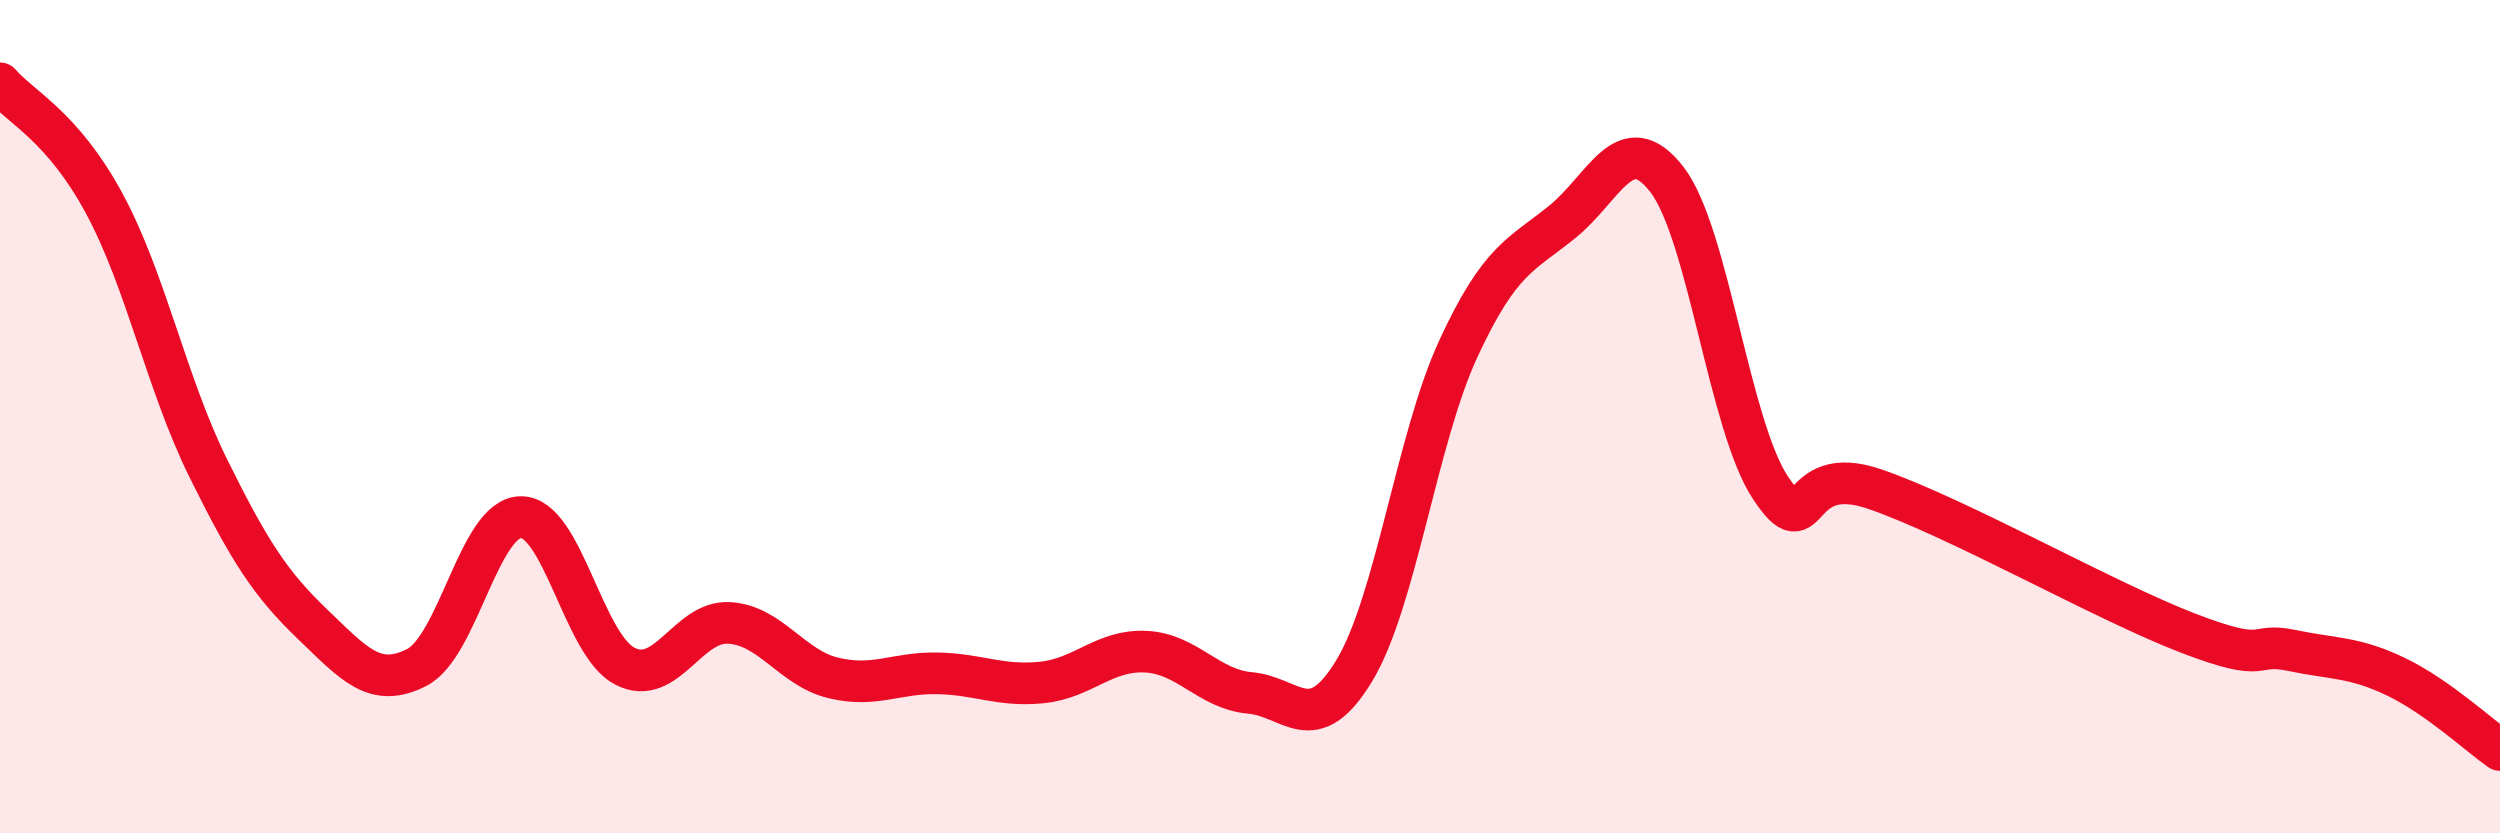
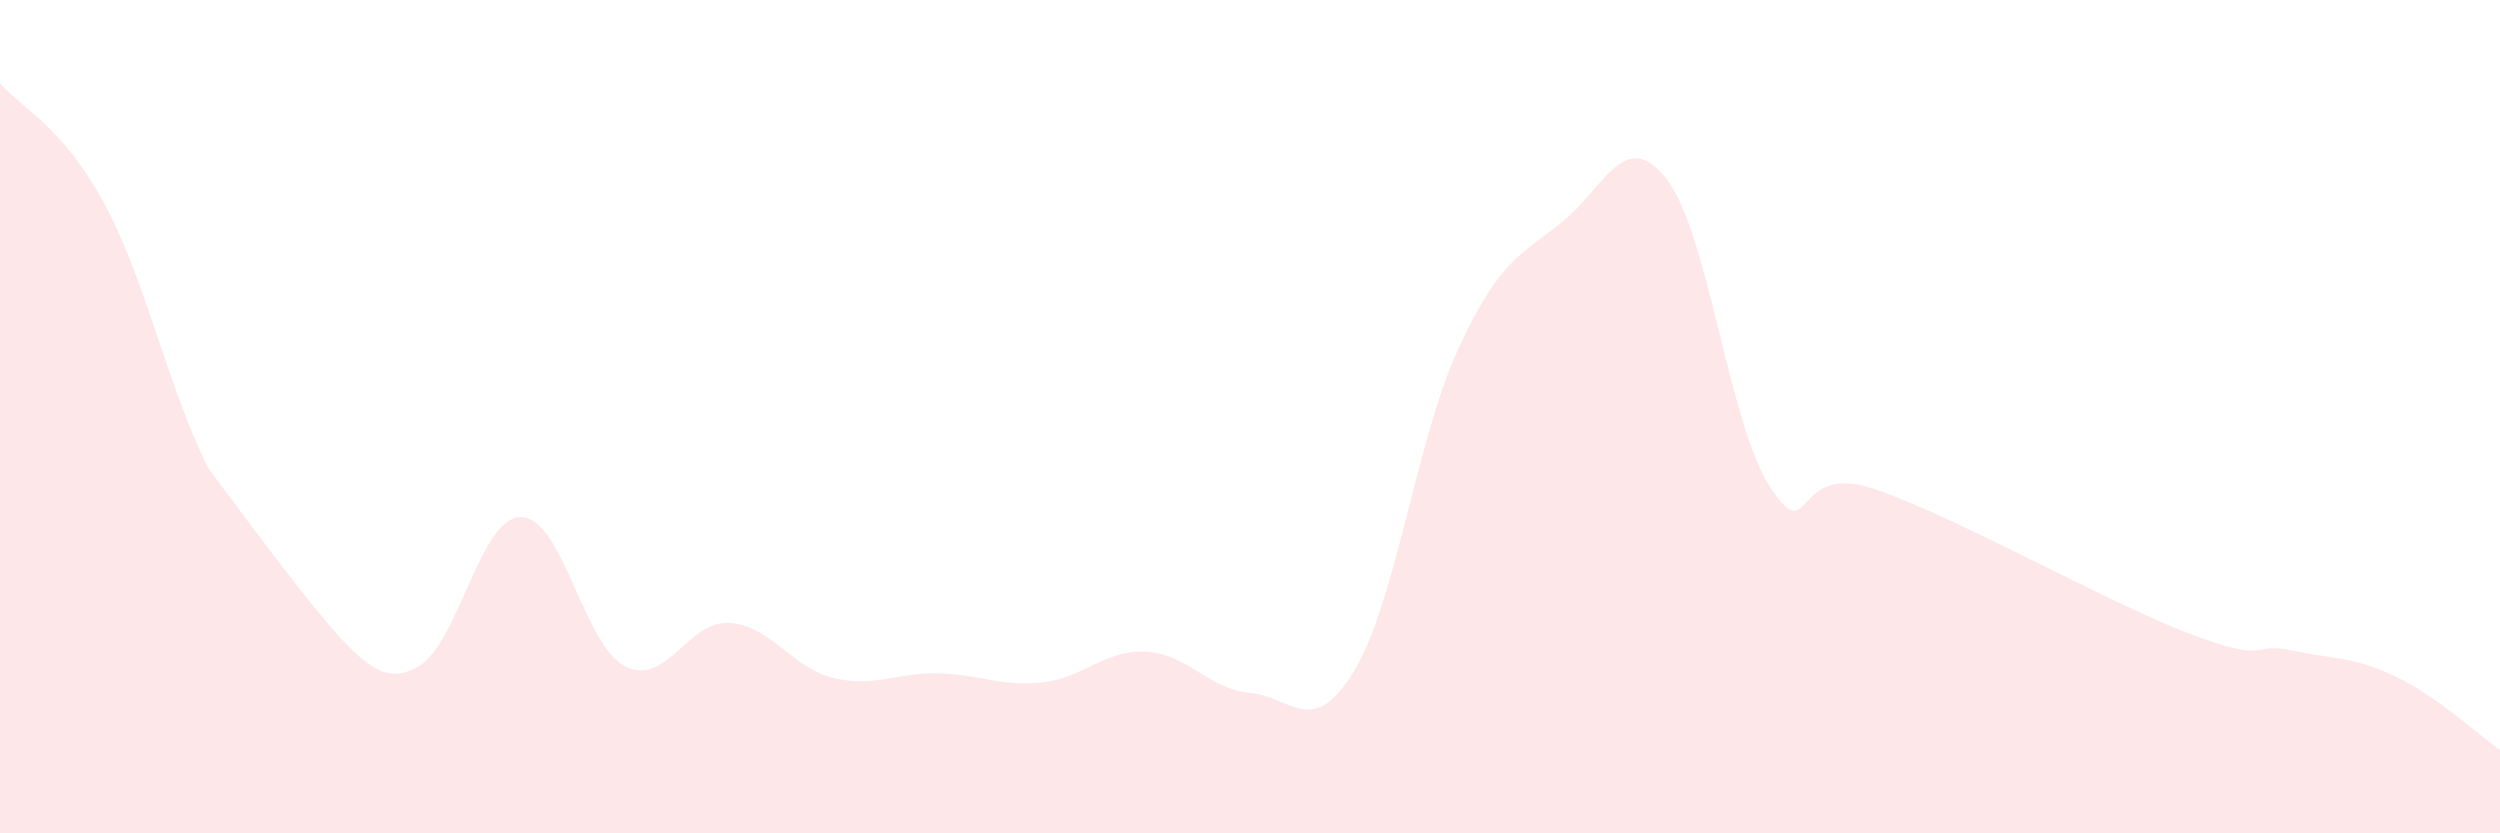
<svg xmlns="http://www.w3.org/2000/svg" width="60" height="20" viewBox="0 0 60 20">
-   <path d="M 0,2 C 0.5,2.58 1.5,3.03 2.5,4.88 C 3.5,6.73 4,9.22 5,11.24 C 6,13.26 6.5,14.02 7.5,14.98 C 8.5,15.94 9,16.53 10,16.02 C 11,15.51 11.5,12.42 12.5,12.41 C 13.5,12.4 14,15.48 15,15.99 C 16,16.5 16.5,14.89 17.5,14.95 C 18.5,15.01 19,16.03 20,16.27 C 21,16.51 21.5,16.14 22.5,16.16 C 23.5,16.18 24,16.48 25,16.38 C 26,16.28 26.5,15.59 27.5,15.64 C 28.5,15.69 29,16.54 30,16.63 C 31,16.72 31.5,17.75 32.5,16.1 C 33.5,14.45 34,10.53 35,8.37 C 36,6.21 36.5,6.13 37.5,5.32 C 38.5,4.51 39,3.02 40,4.3 C 41,5.58 41.5,10.23 42.5,11.72 C 43.5,13.21 43,11.05 45,11.74 C 47,12.43 50.5,14.42 52.5,15.19 C 54.5,15.96 54,15.4 55,15.61 C 56,15.82 56.5,15.76 57.5,16.24 C 58.5,16.72 59.5,17.65 60,18L60 20L0 20Z" fill="#EB0A25" opacity="0.1" stroke-linecap="round" stroke-linejoin="round" />
-   <path d="M 0,2 C 0.5,2.58 1.5,3.03 2.5,4.88 C 3.5,6.73 4,9.22 5,11.24 C 6,13.26 6.5,14.02 7.5,14.98 C 8.5,15.94 9,16.53 10,16.02 C 11,15.51 11.5,12.42 12.5,12.41 C 13.5,12.4 14,15.48 15,15.99 C 16,16.5 16.5,14.89 17.5,14.95 C 18.5,15.01 19,16.03 20,16.27 C 21,16.51 21.5,16.14 22.5,16.16 C 23.5,16.18 24,16.48 25,16.38 C 26,16.28 26.5,15.59 27.5,15.64 C 28.5,15.69 29,16.54 30,16.63 C 31,16.72 31.5,17.75 32.5,16.1 C 33.5,14.45 34,10.53 35,8.37 C 36,6.21 36.5,6.13 37.5,5.32 C 38.5,4.51 39,3.02 40,4.3 C 41,5.58 41.5,10.23 42.5,11.72 C 43.5,13.21 43,11.05 45,11.74 C 47,12.43 50.5,14.42 52.5,15.19 C 54.5,15.96 54,15.4 55,15.61 C 56,15.82 56.5,15.76 57.5,16.24 C 58.5,16.72 59.5,17.65 60,18" stroke="#EB0A25" stroke-width="1" fill="none" stroke-linecap="round" stroke-linejoin="round" />
+   <path d="M 0,2 C 0.5,2.58 1.5,3.03 2.5,4.88 C 3.5,6.73 4,9.22 5,11.24 C 8.5,15.94 9,16.53 10,16.02 C 11,15.51 11.5,12.42 12.5,12.41 C 13.5,12.4 14,15.48 15,15.99 C 16,16.5 16.5,14.89 17.5,14.95 C 18.5,15.01 19,16.03 20,16.27 C 21,16.51 21.5,16.14 22.5,16.16 C 23.5,16.18 24,16.48 25,16.38 C 26,16.28 26.5,15.59 27.5,15.64 C 28.5,15.69 29,16.54 30,16.63 C 31,16.72 31.5,17.75 32.5,16.1 C 33.5,14.45 34,10.53 35,8.37 C 36,6.21 36.5,6.13 37.5,5.32 C 38.5,4.51 39,3.02 40,4.3 C 41,5.58 41.5,10.23 42.5,11.72 C 43.5,13.21 43,11.05 45,11.74 C 47,12.43 50.5,14.42 52.5,15.19 C 54.5,15.96 54,15.4 55,15.61 C 56,15.82 56.5,15.76 57.5,16.24 C 58.5,16.72 59.5,17.65 60,18L60 20L0 20Z" fill="#EB0A25" opacity="0.1" stroke-linecap="round" stroke-linejoin="round" />
</svg>